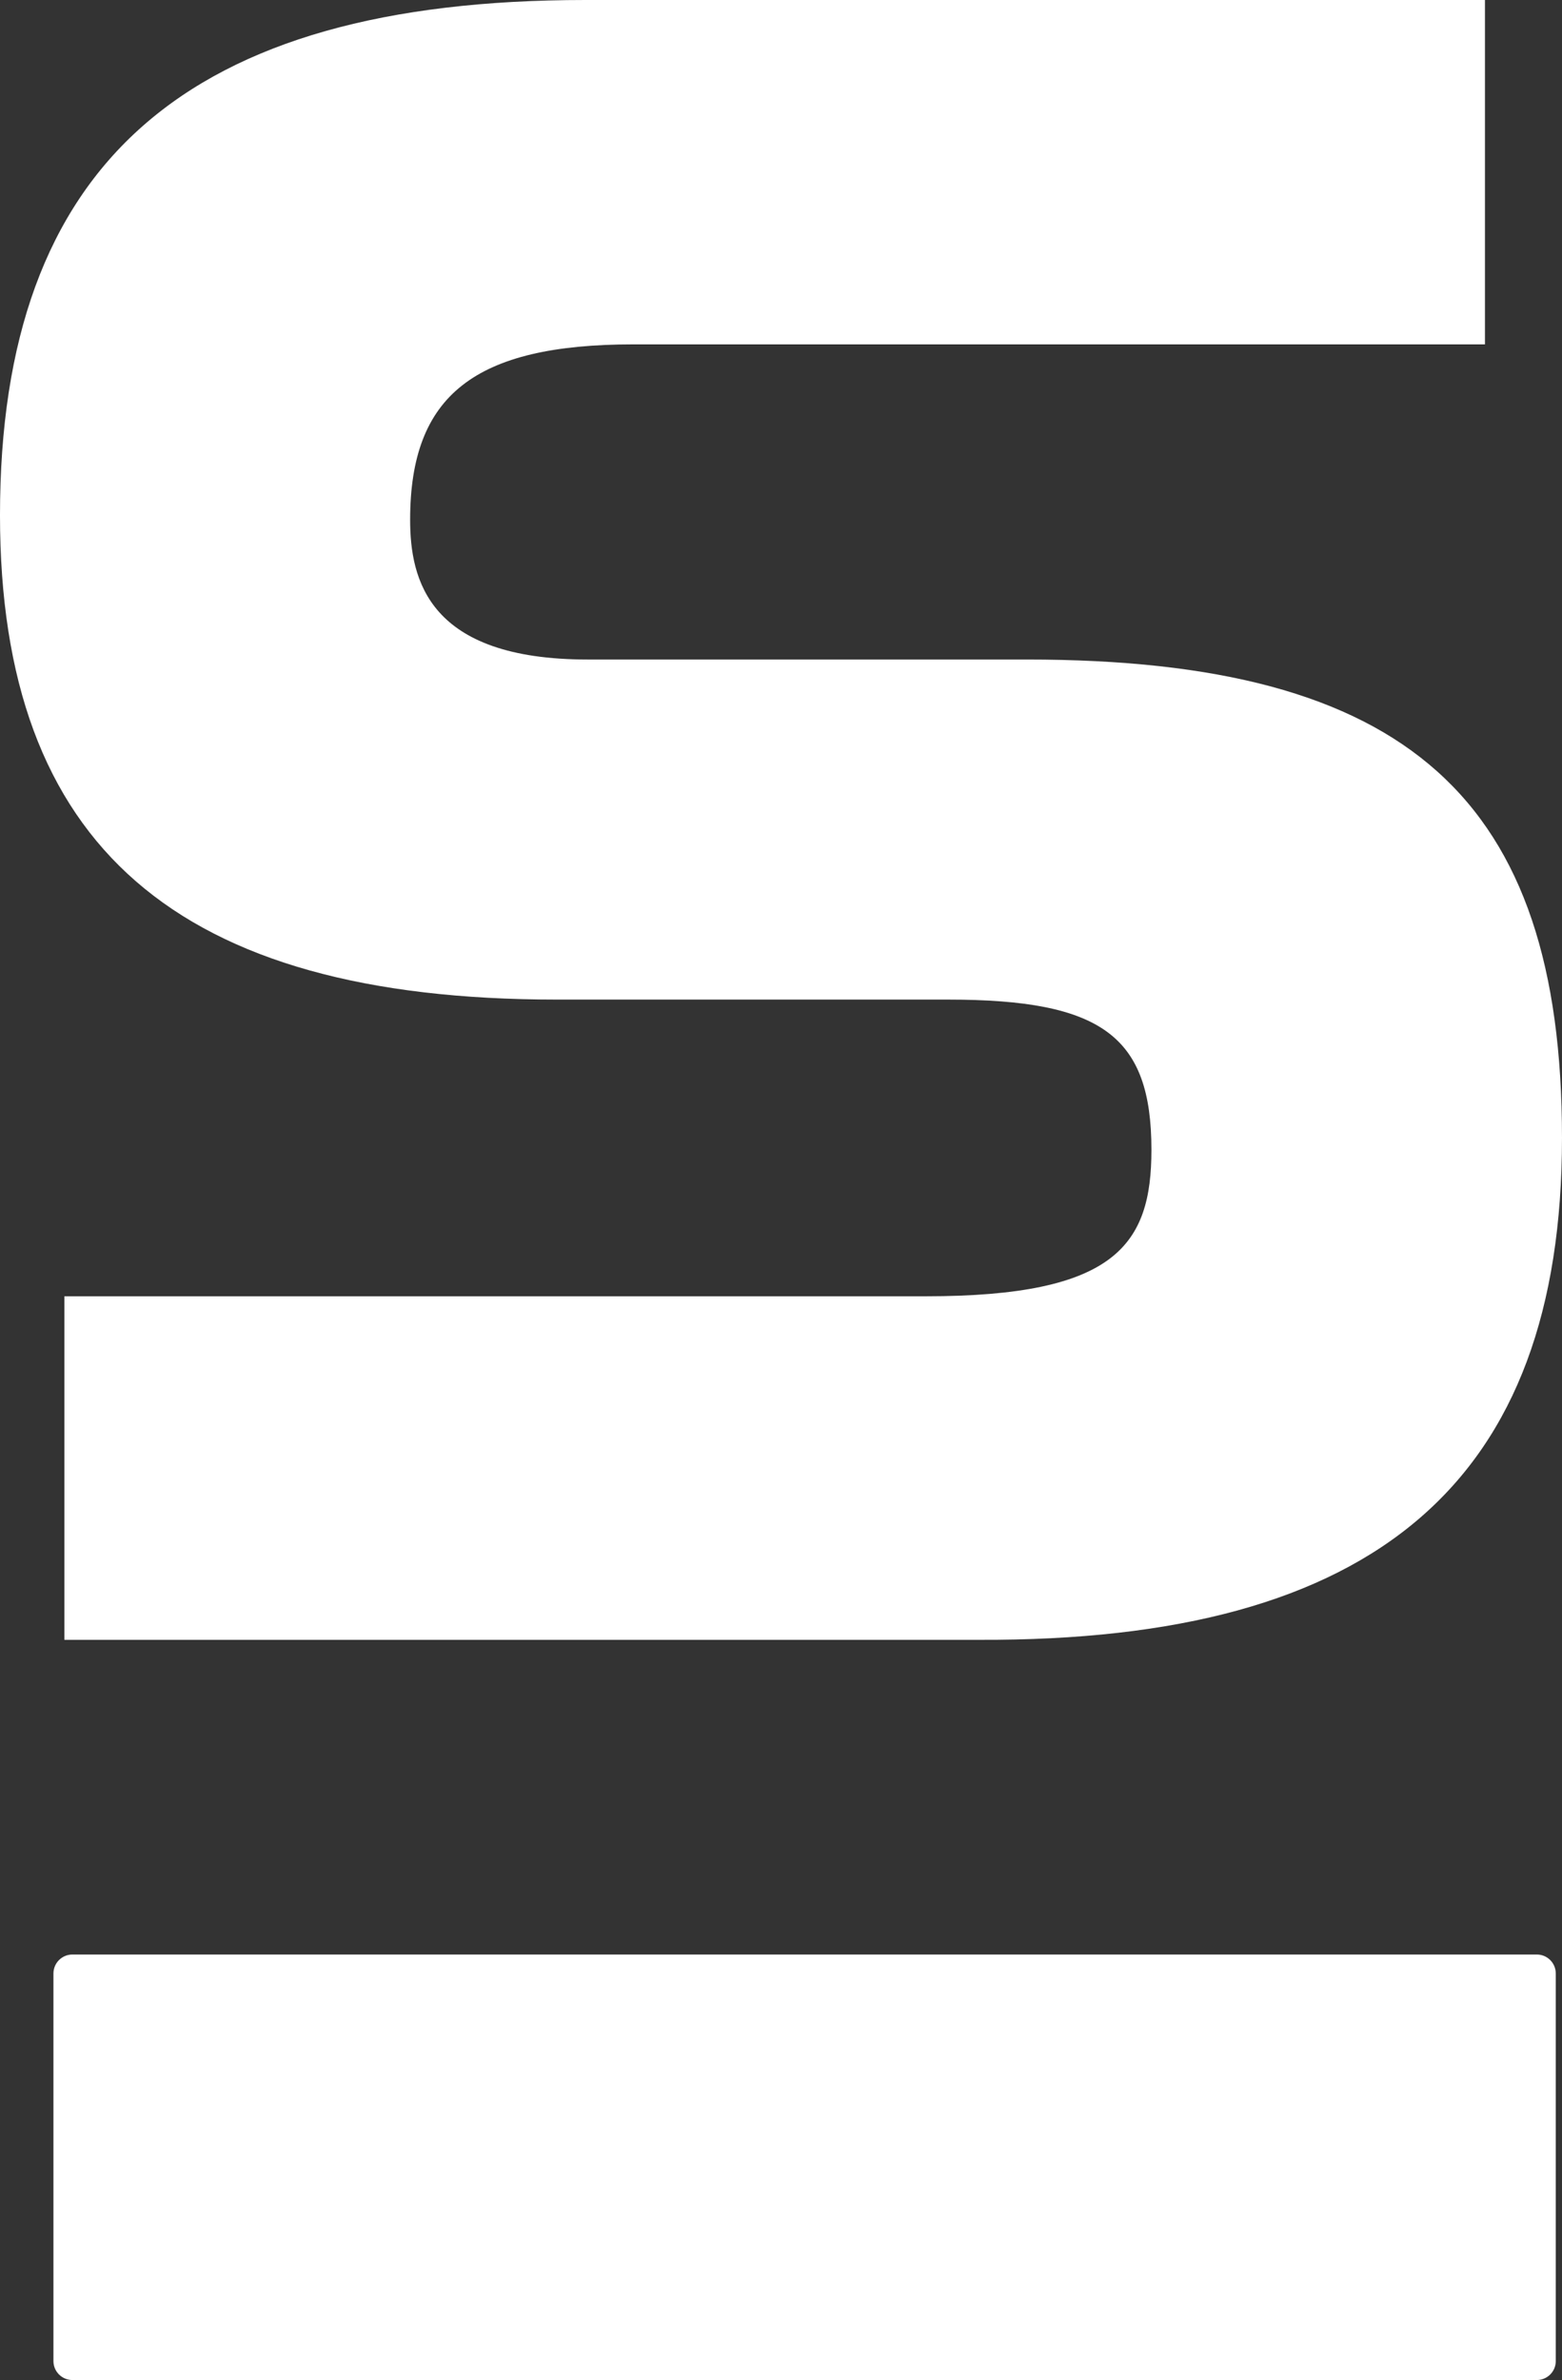
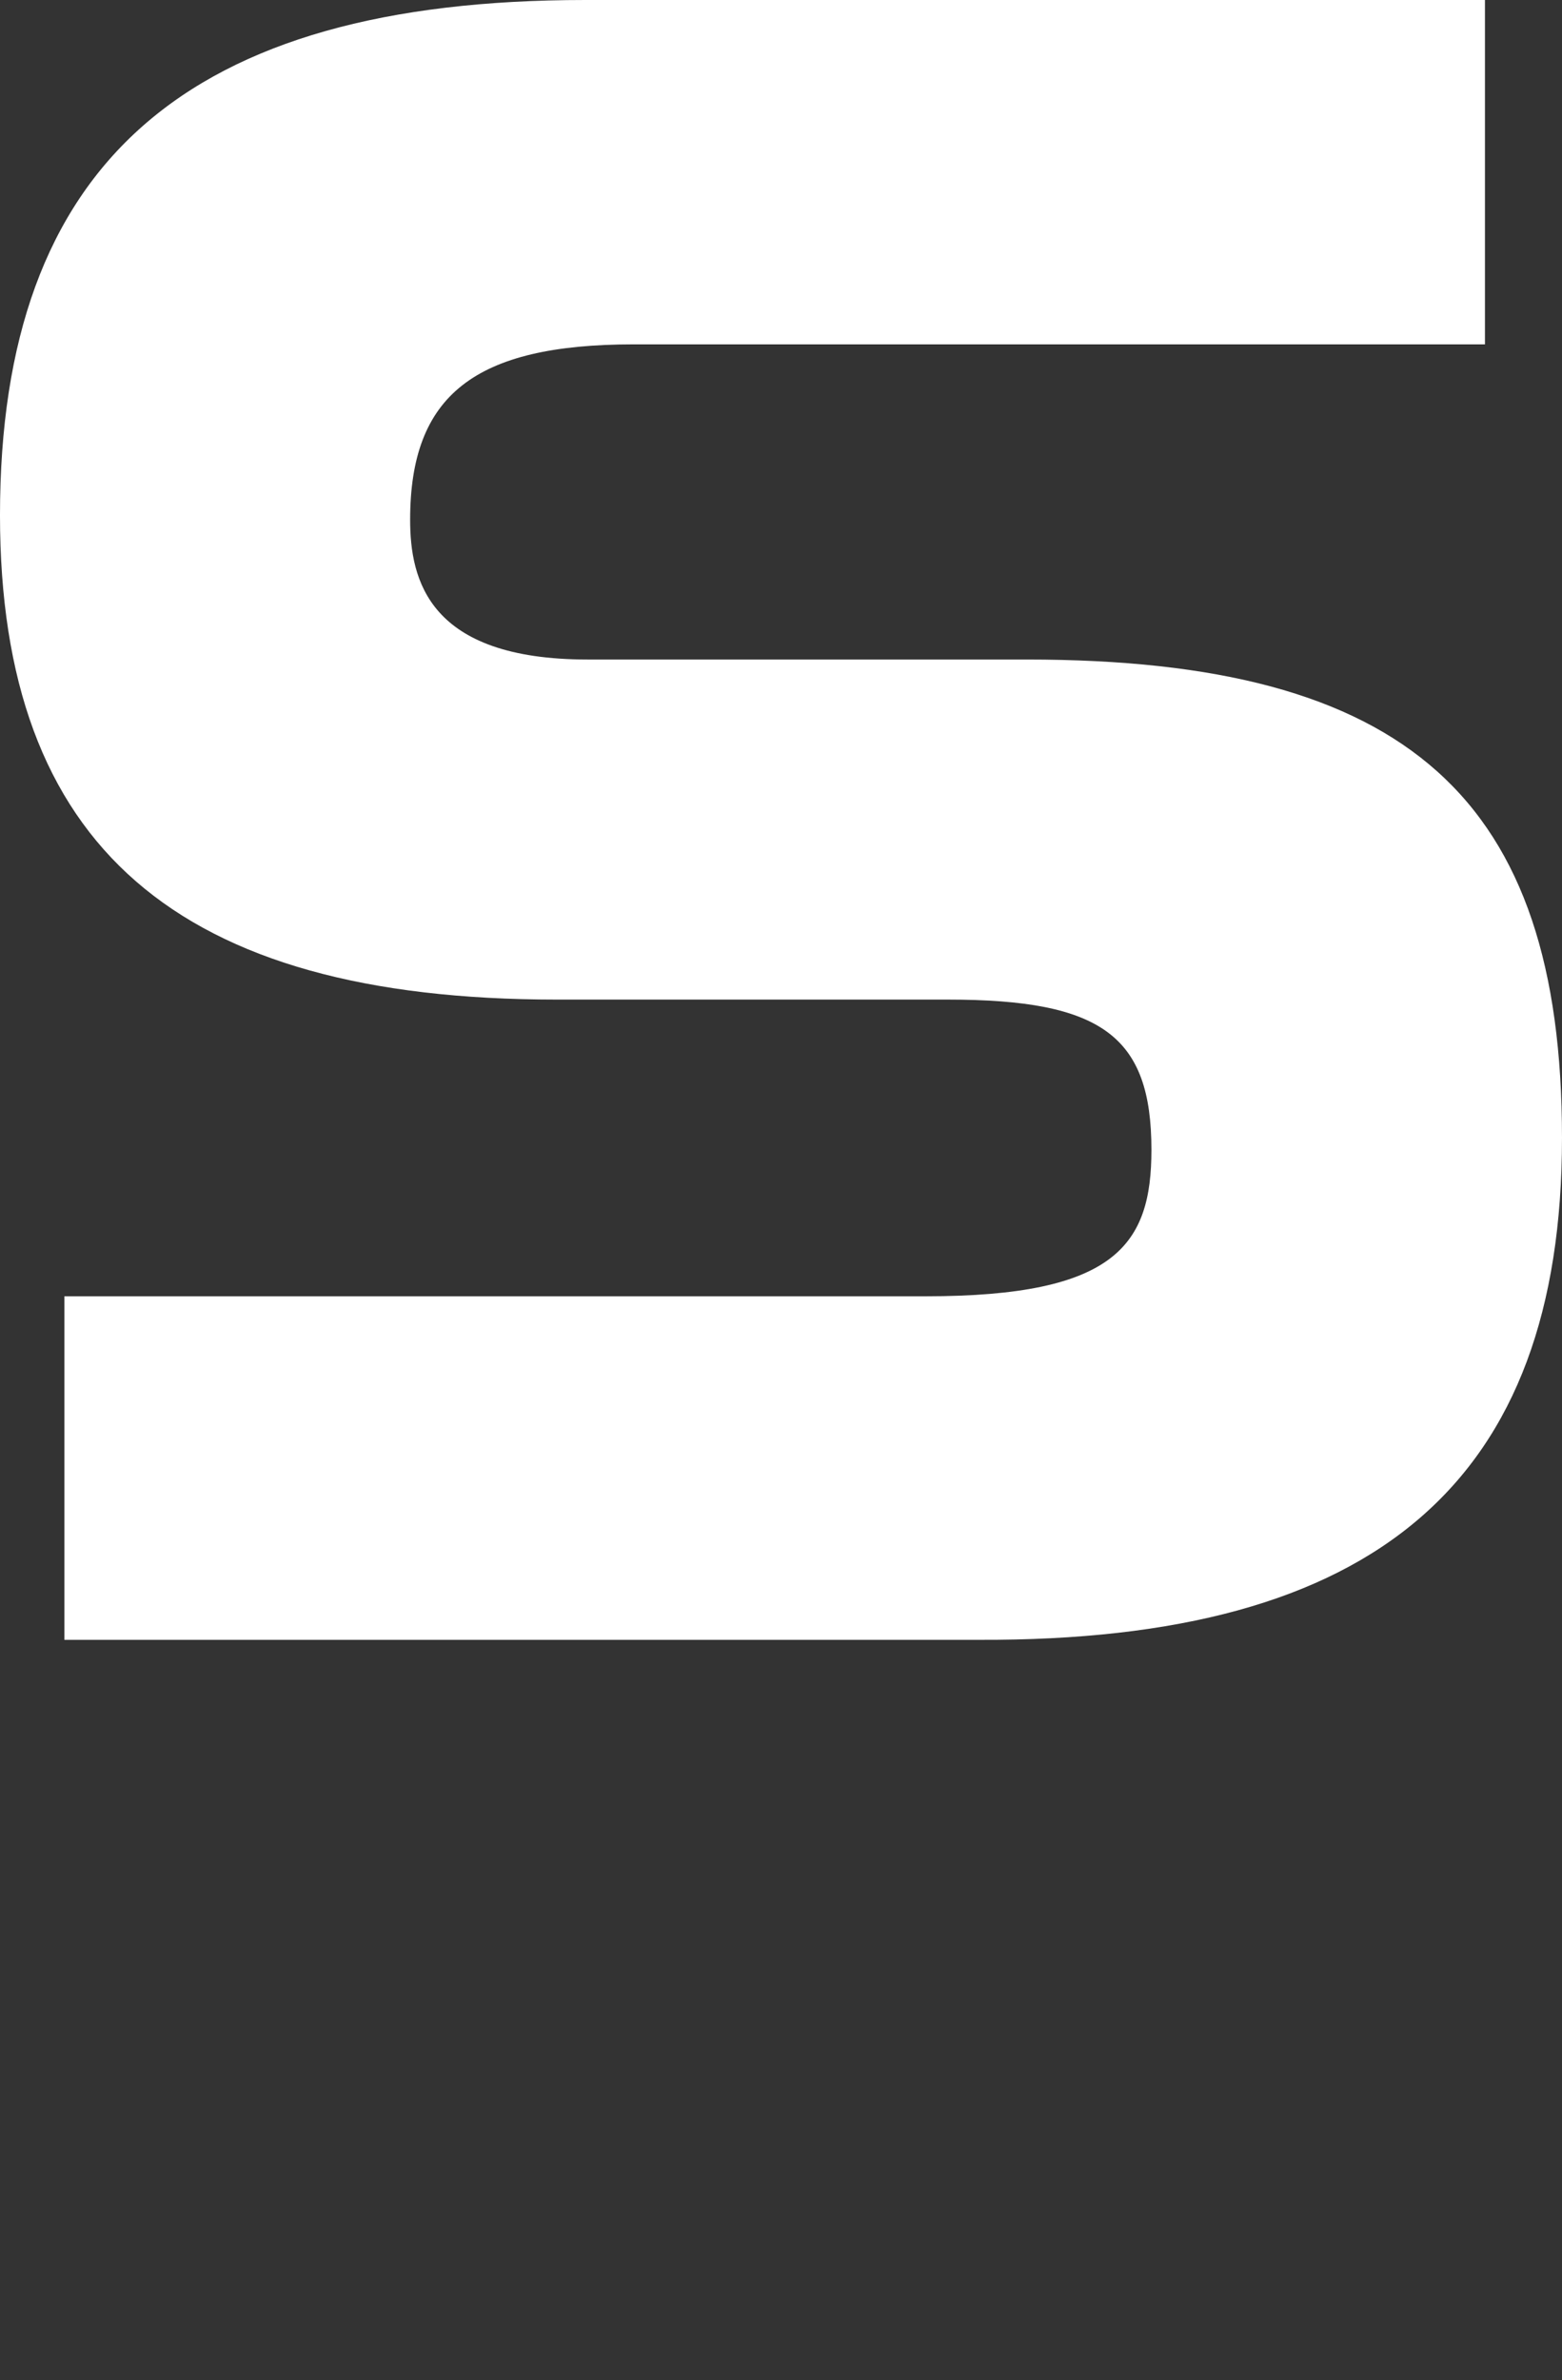
<svg xmlns="http://www.w3.org/2000/svg" height="457" viewBox="0 0 300 457" width="300">
  <rect x="0" y="0" width="300" height="457" fill="#333333" stroke="none" />
  <g fill="#fff">
    <path d="m197.238 126.628h-84.378c-30.544 0-34.089-15.293-34.089-26.834 0-23.908 12.366-33.677 42.951-33.677h163.479v-66.117h-172.795c-76.669 0-112.407 31.451-112.407 98.928 0 63.438 33.965 92.993 106.925 92.993h75.144c29.596 0 39.077 7.049 39.077 28.854 0 18.219-6.884 28.112-43.322 28.112h-165.458v65.96h175.598c76.422.322 112.036-30.428 112.036-96.38 0-65.251-29.761-91.838-102.762-91.838z" />
-     <path d="m13.904 375.268h281.261c2.01 0 3.64 1.63 3.64 3.64v74.418c0 2.01-1.63 3.64-3.64 3.64h-281.261c-2.01 0-3.64-1.63-3.64-3.64v-74.418c0-2.01 1.63-3.64 3.64-3.64z" />
  </g>
</svg>